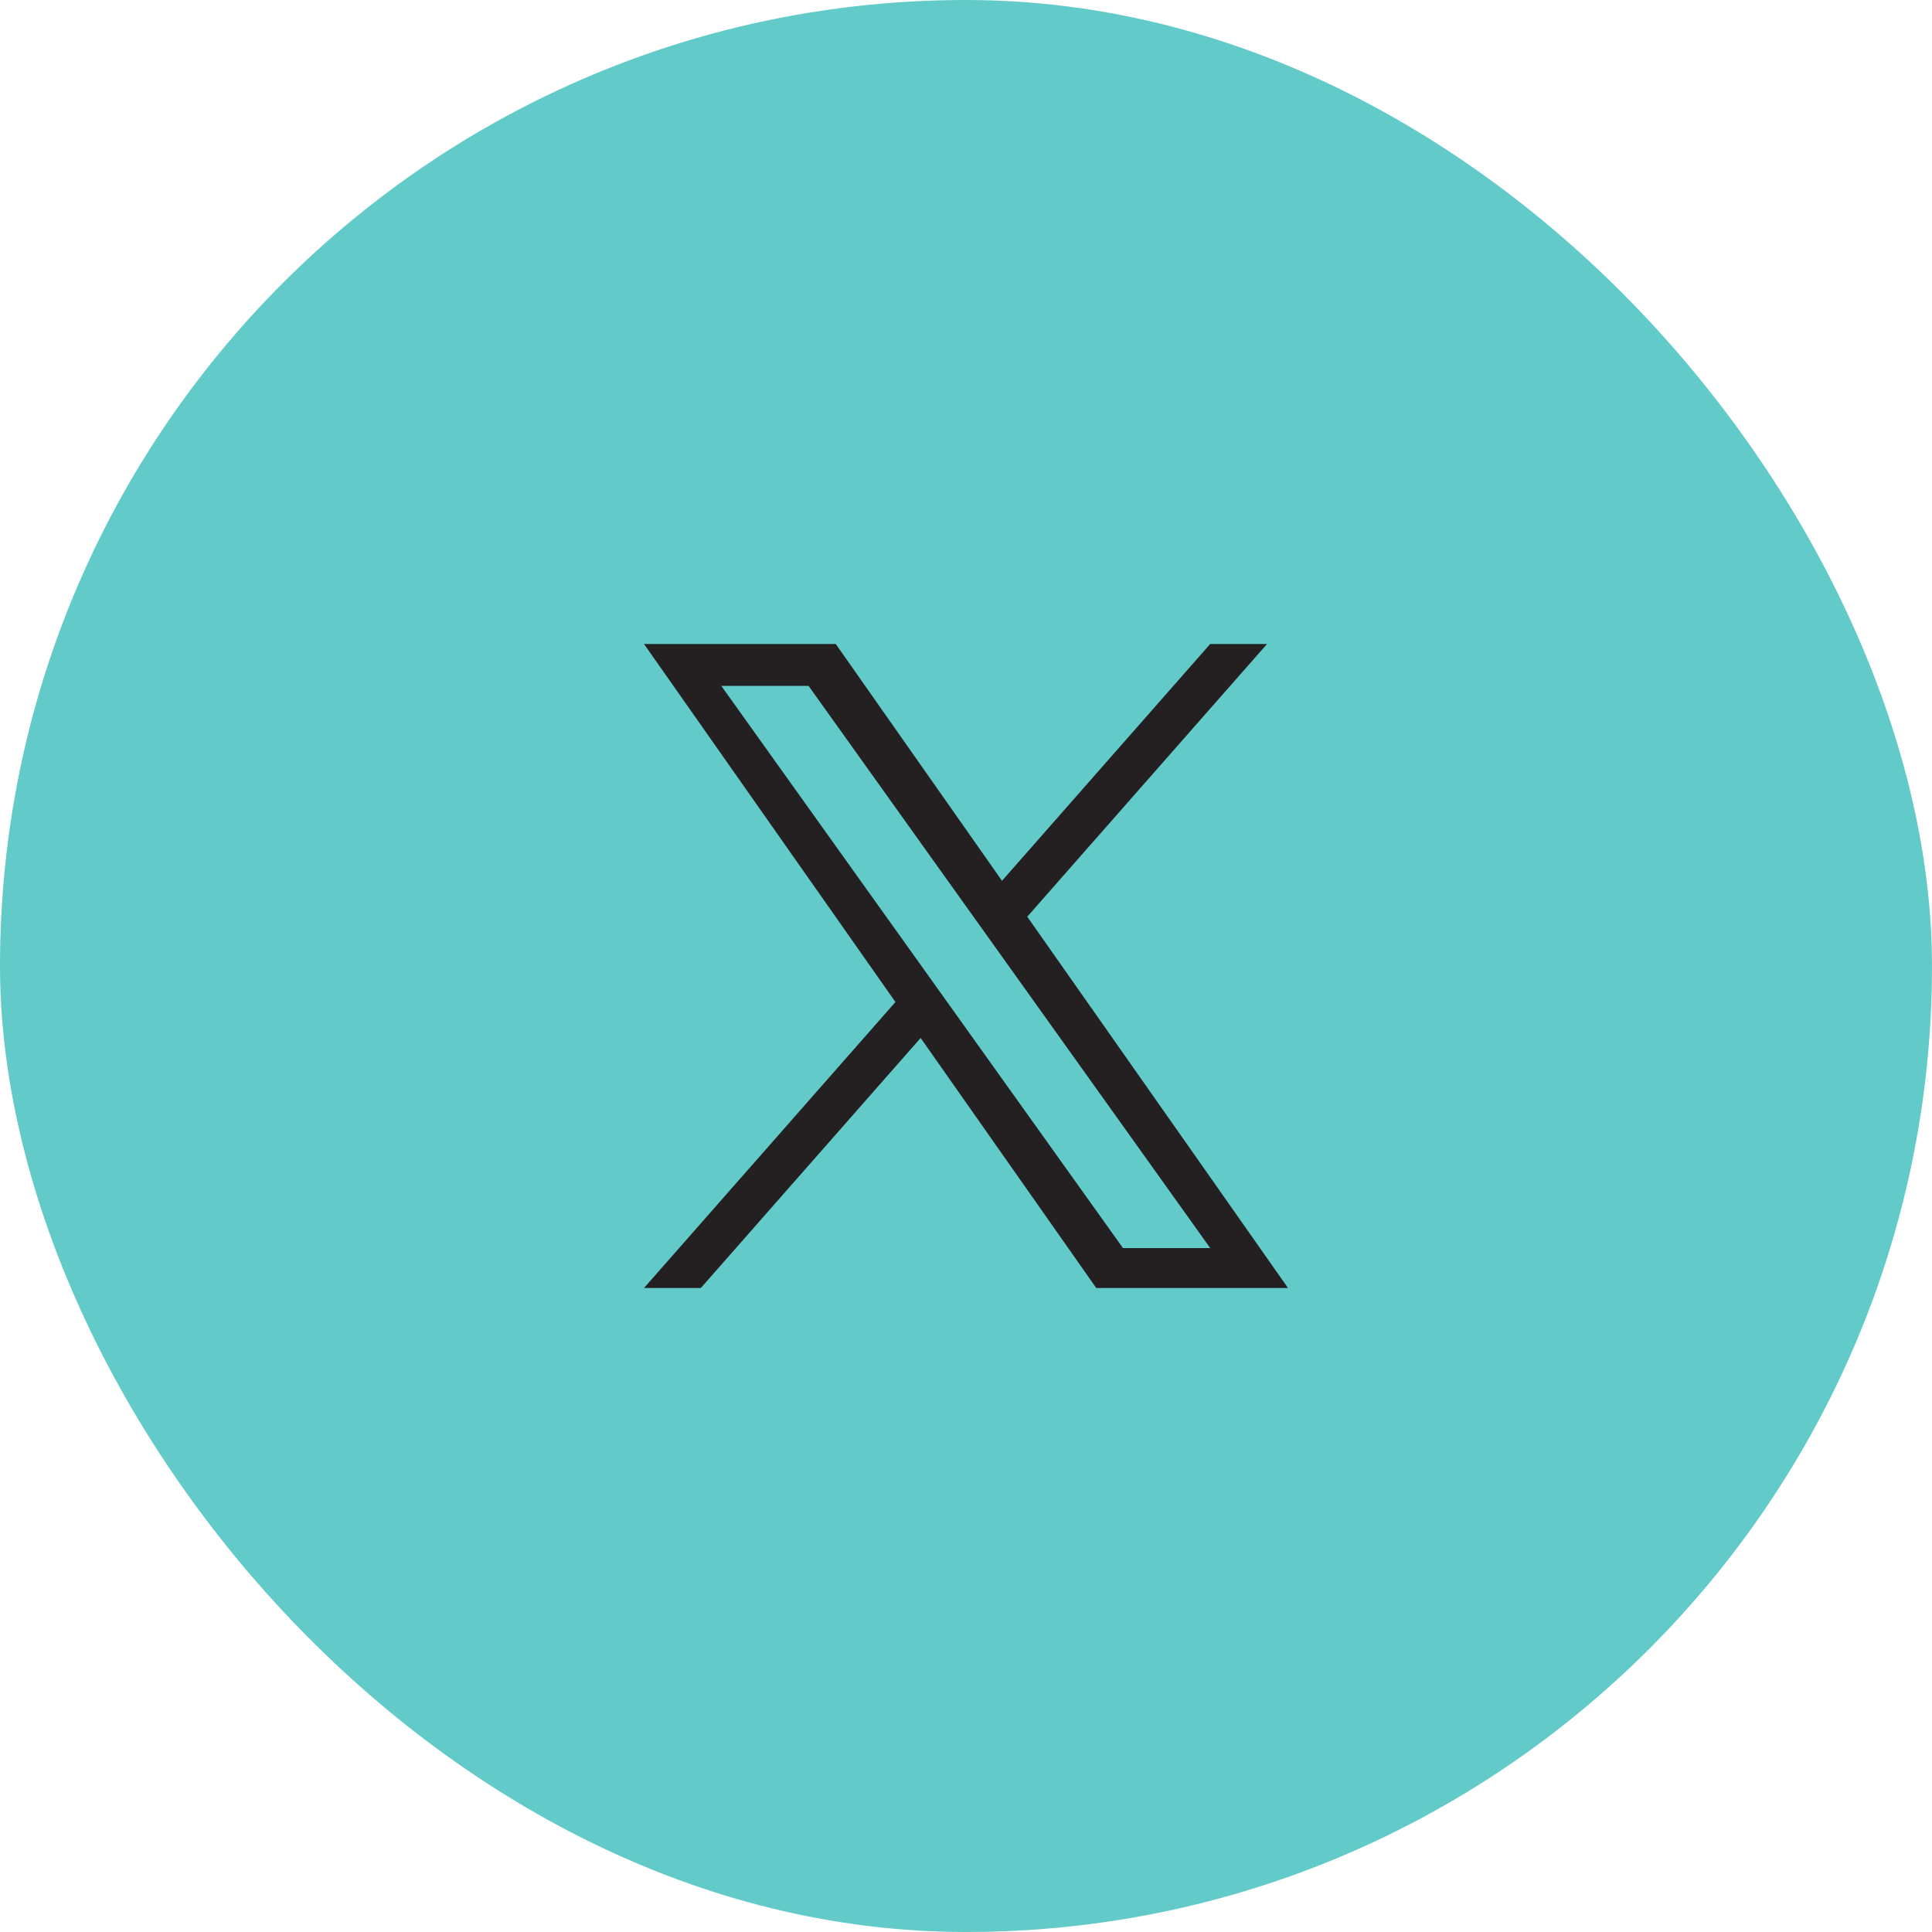
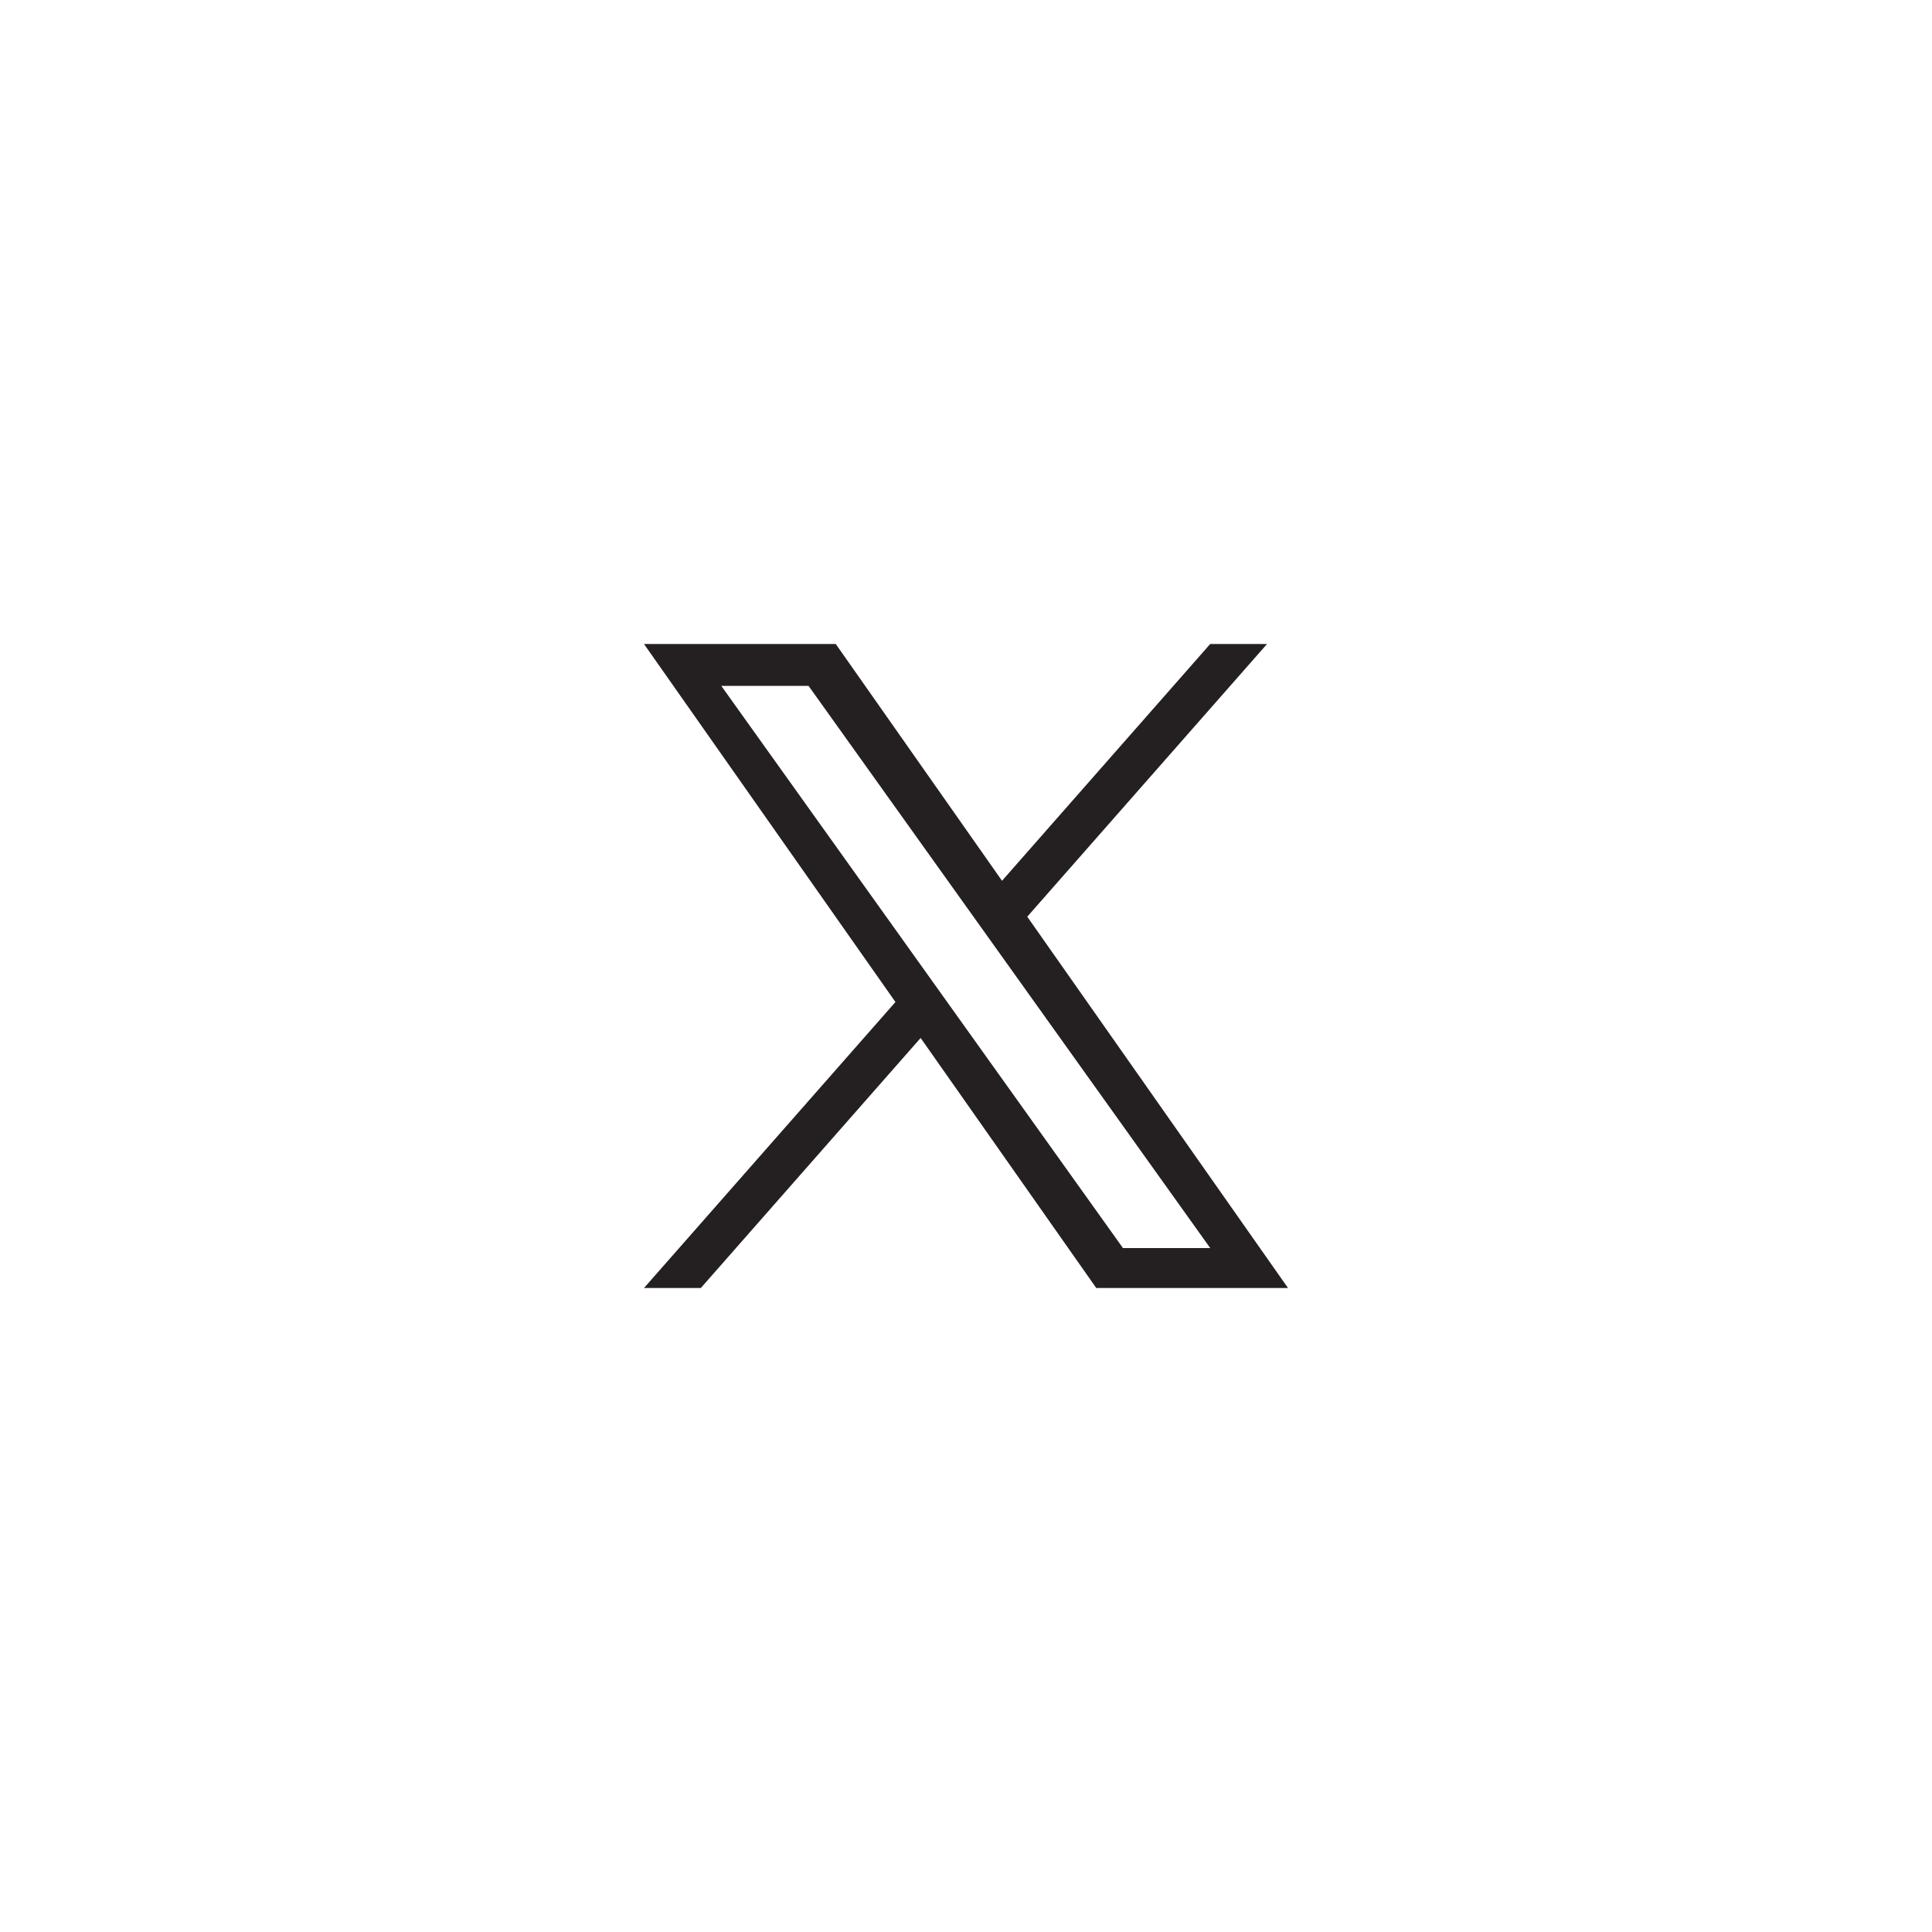
<svg xmlns="http://www.w3.org/2000/svg" width="48" height="48" viewBox="0 0 48 48" fill="none">
-   <rect width="48" height="48" rx="24" fill="#62CBC9" />
  <path d="M25.522 22.775L31.479 16H30.067L24.895 21.883L20.764 16H16L22.247 24.895L16 32H17.412L22.873 25.788L27.236 32H32L25.522 22.775H25.522ZM23.589 24.974L22.956 24.088L17.92 17.04H20.088L24.152 22.728L24.785 23.614L30.068 31.008H27.9L23.589 24.974V24.974Z" fill="#242021" />
</svg>